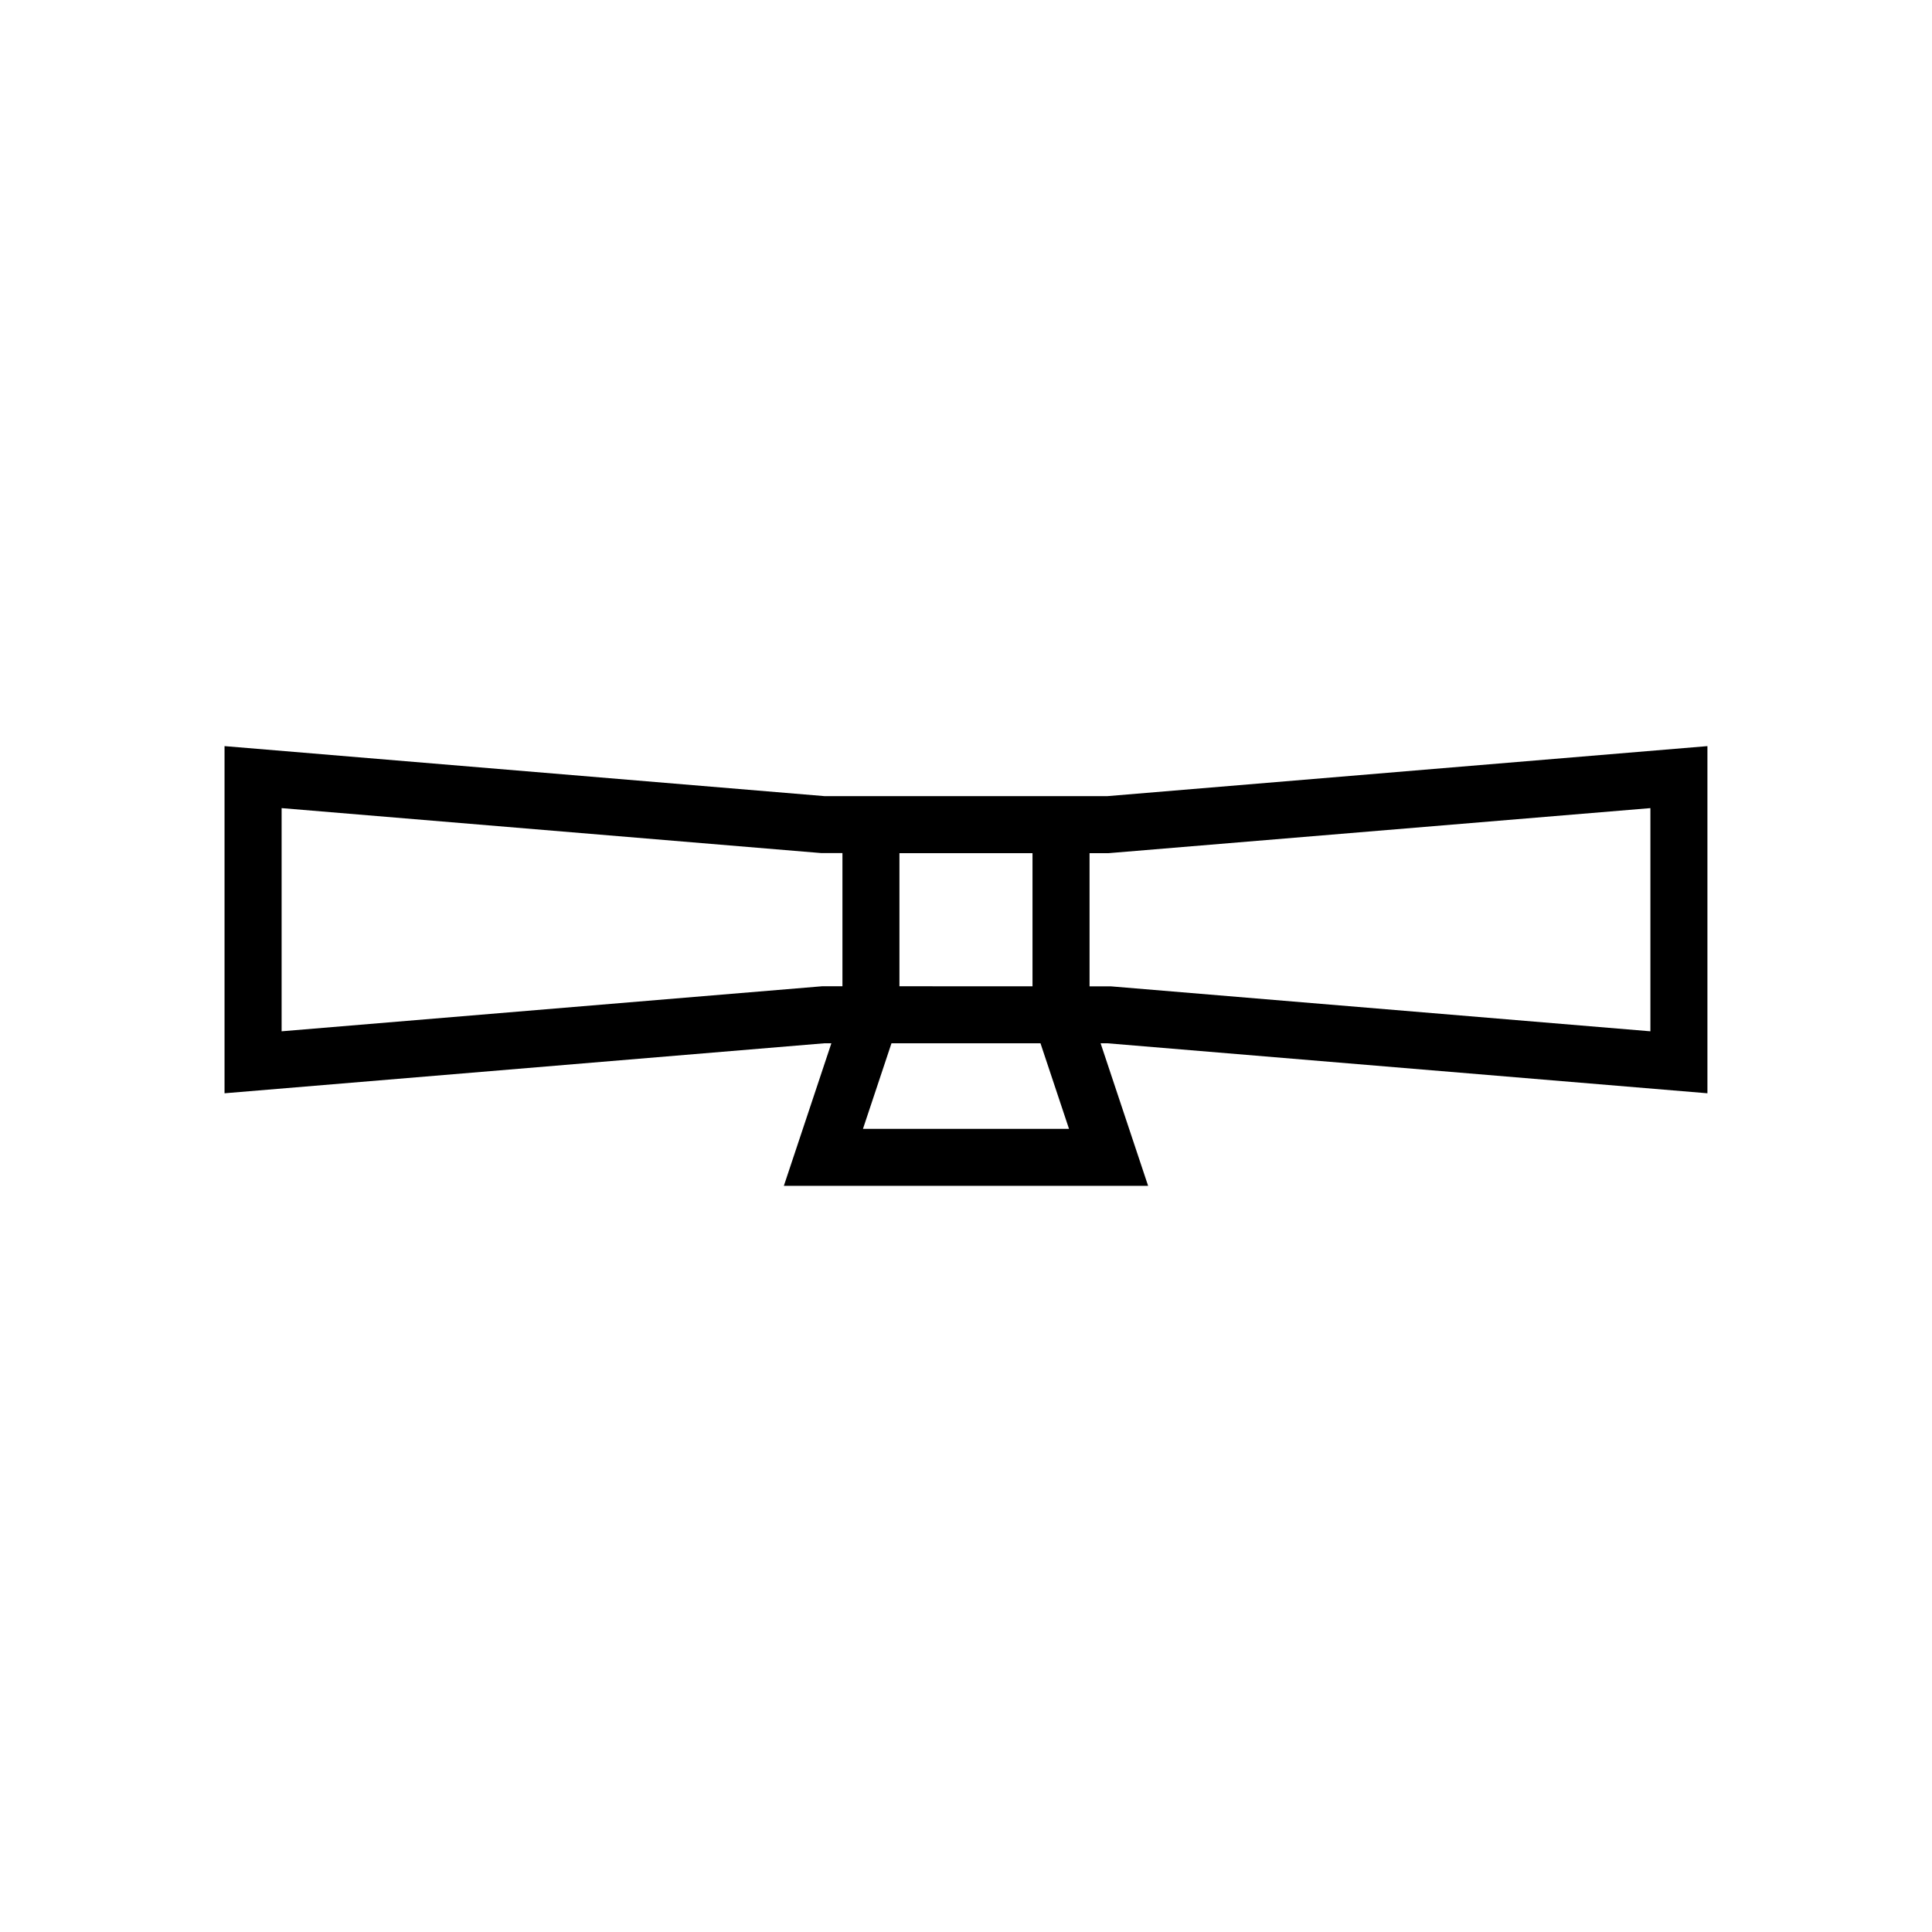
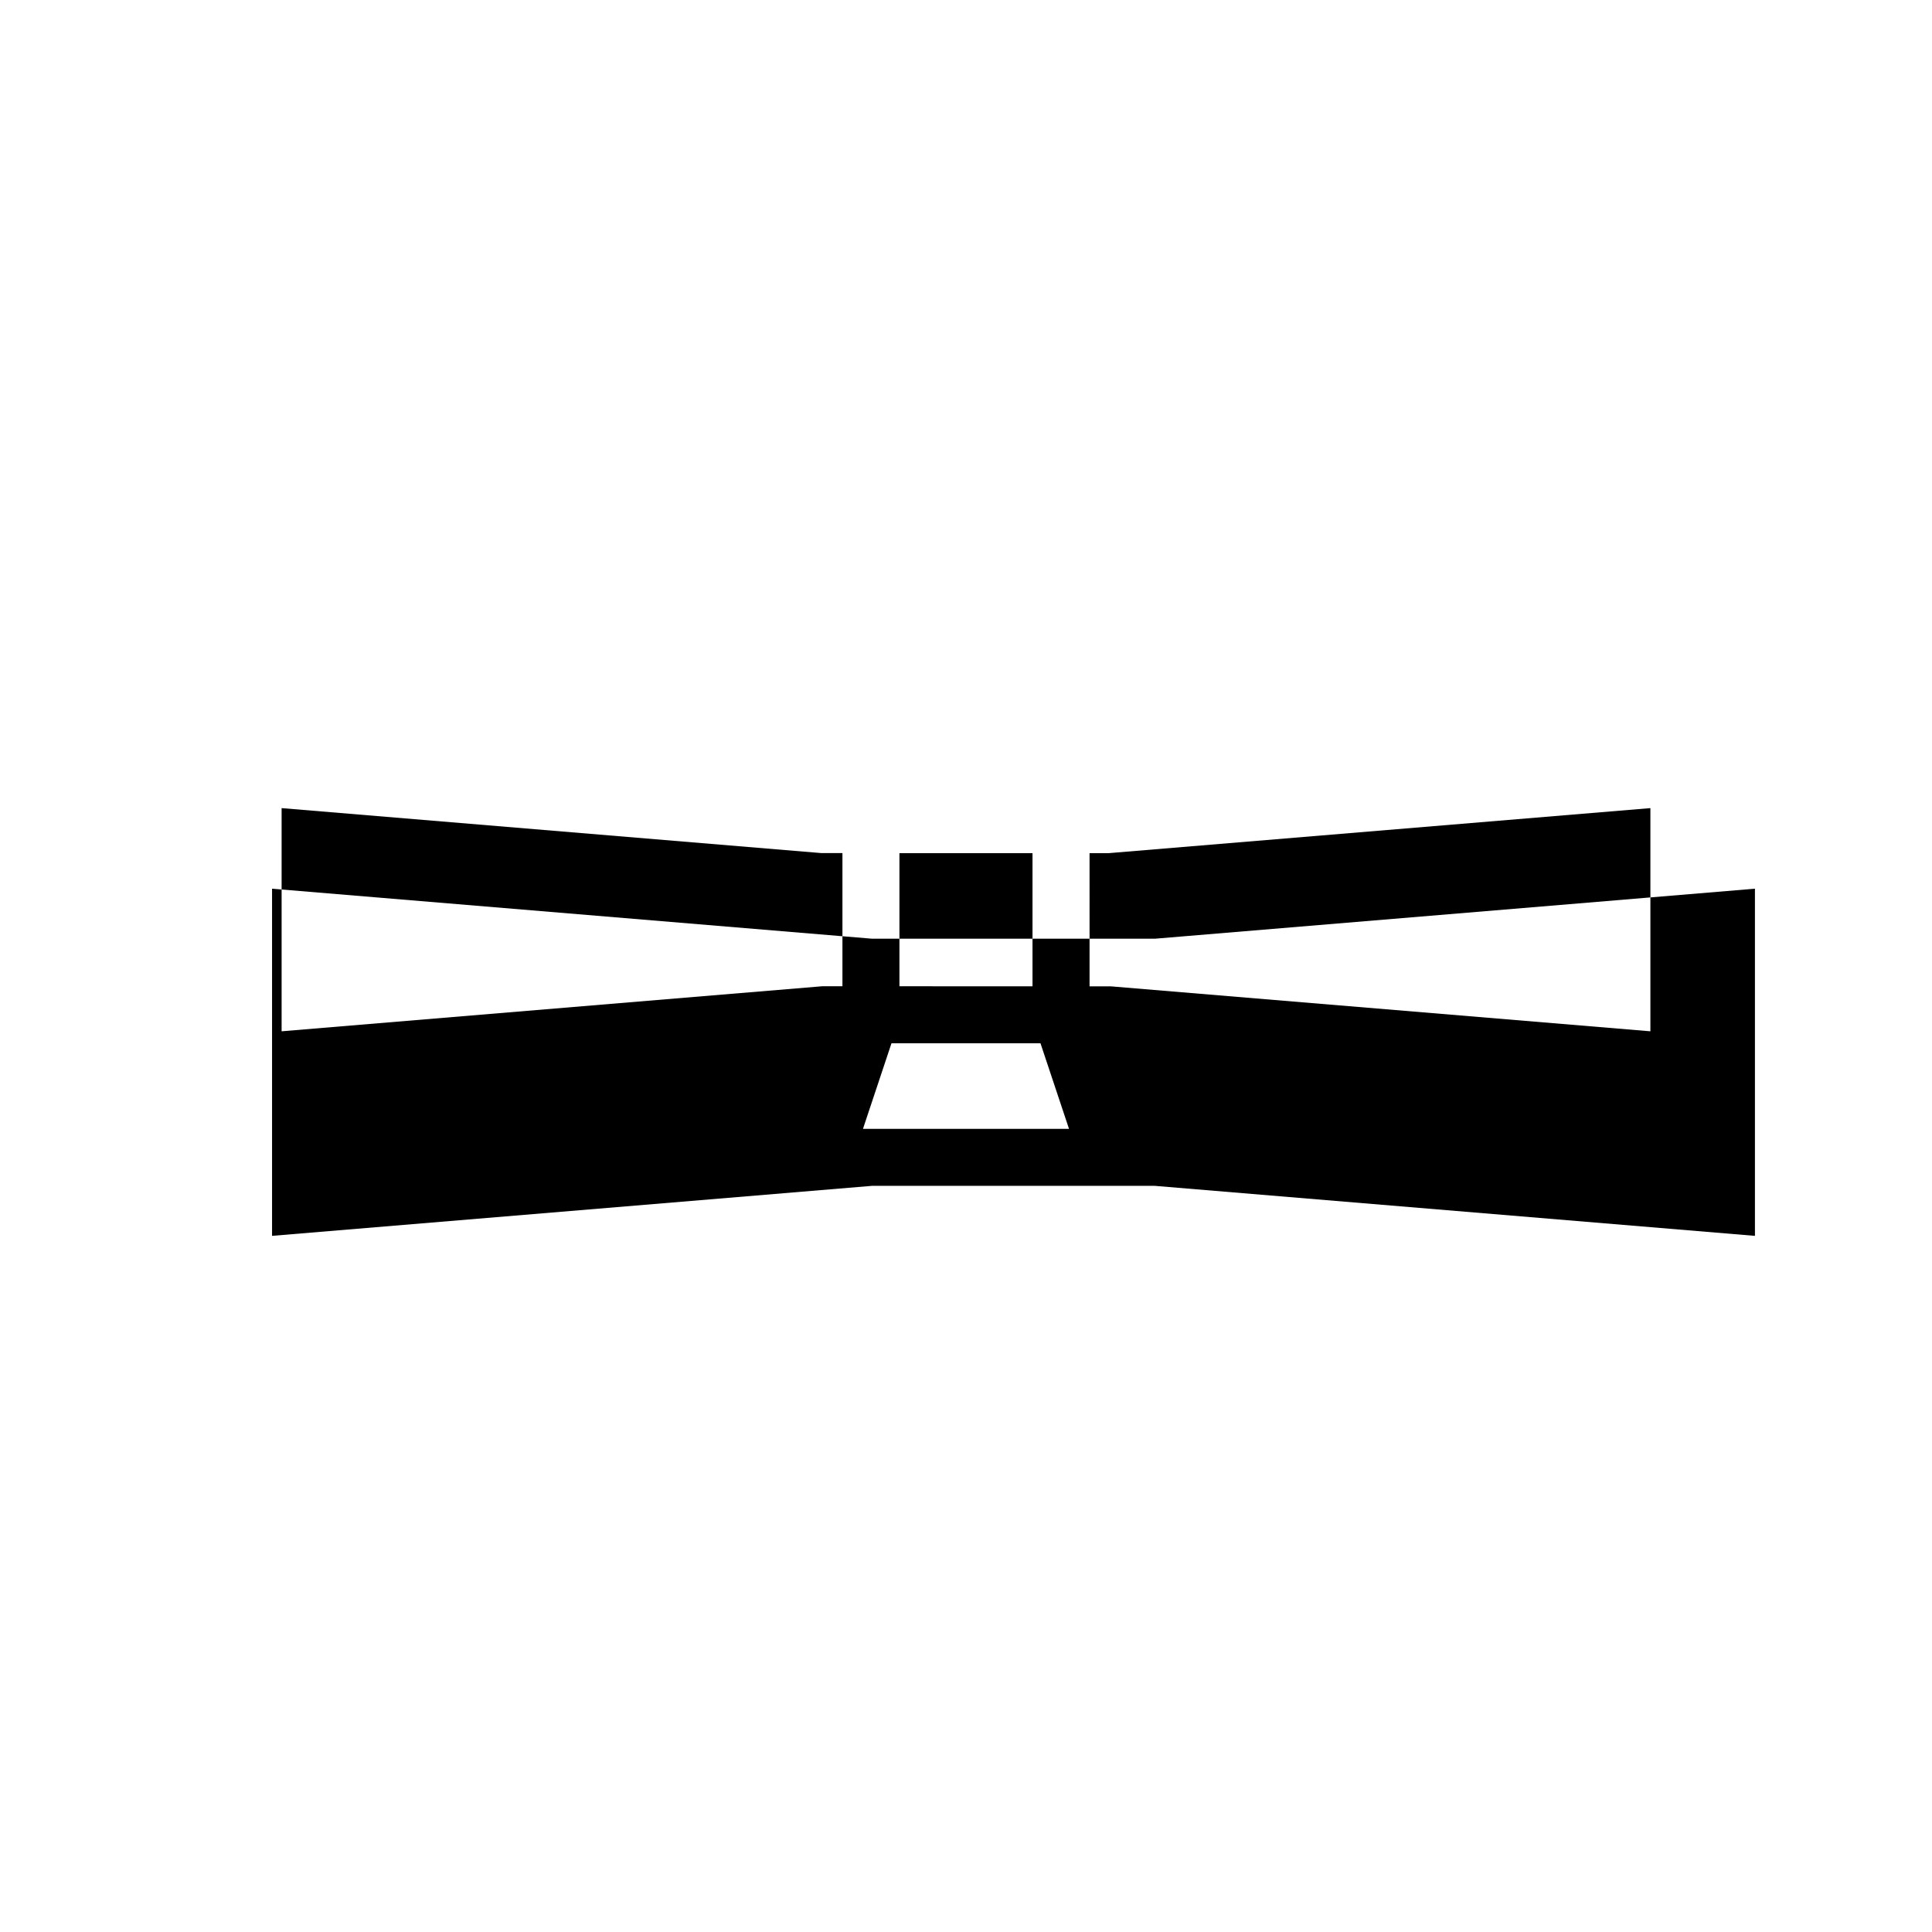
<svg xmlns="http://www.w3.org/2000/svg" fill="#000000" width="800px" height="800px" version="1.1" viewBox="144 144 512 512">
-   <path d="m364.32 420.48-12.594 37.785h96.539l-12.594-37.785h1.793l159.02 13.25v-92l-159.02 13.254h-74.941l-159.02-13.254v92l159.02-13.254zm68.422-50.383h5.039l143.59-11.938v59.145l-142.96-11.91-5.668-0.004zm-50.383 0h35.266v35.285l-35.266-0.012zm-2.109 50.383h39.488l7.559 22.672h-54.602zm-161.62-3.176v-59.145l142.96 11.91 5.664 0.004v35.293h-5.352z" />
+   <path d="m364.32 420.48-12.594 37.785h96.539h1.793l159.02 13.25v-92l-159.02 13.254h-74.941l-159.02-13.254v92l159.02-13.254zm68.422-50.383h5.039l143.59-11.938v59.145l-142.96-11.91-5.668-0.004zm-50.383 0h35.266v35.285l-35.266-0.012zm-2.109 50.383h39.488l7.559 22.672h-54.602zm-161.62-3.176v-59.145l142.96 11.91 5.664 0.004v35.293h-5.352z" />
</svg>